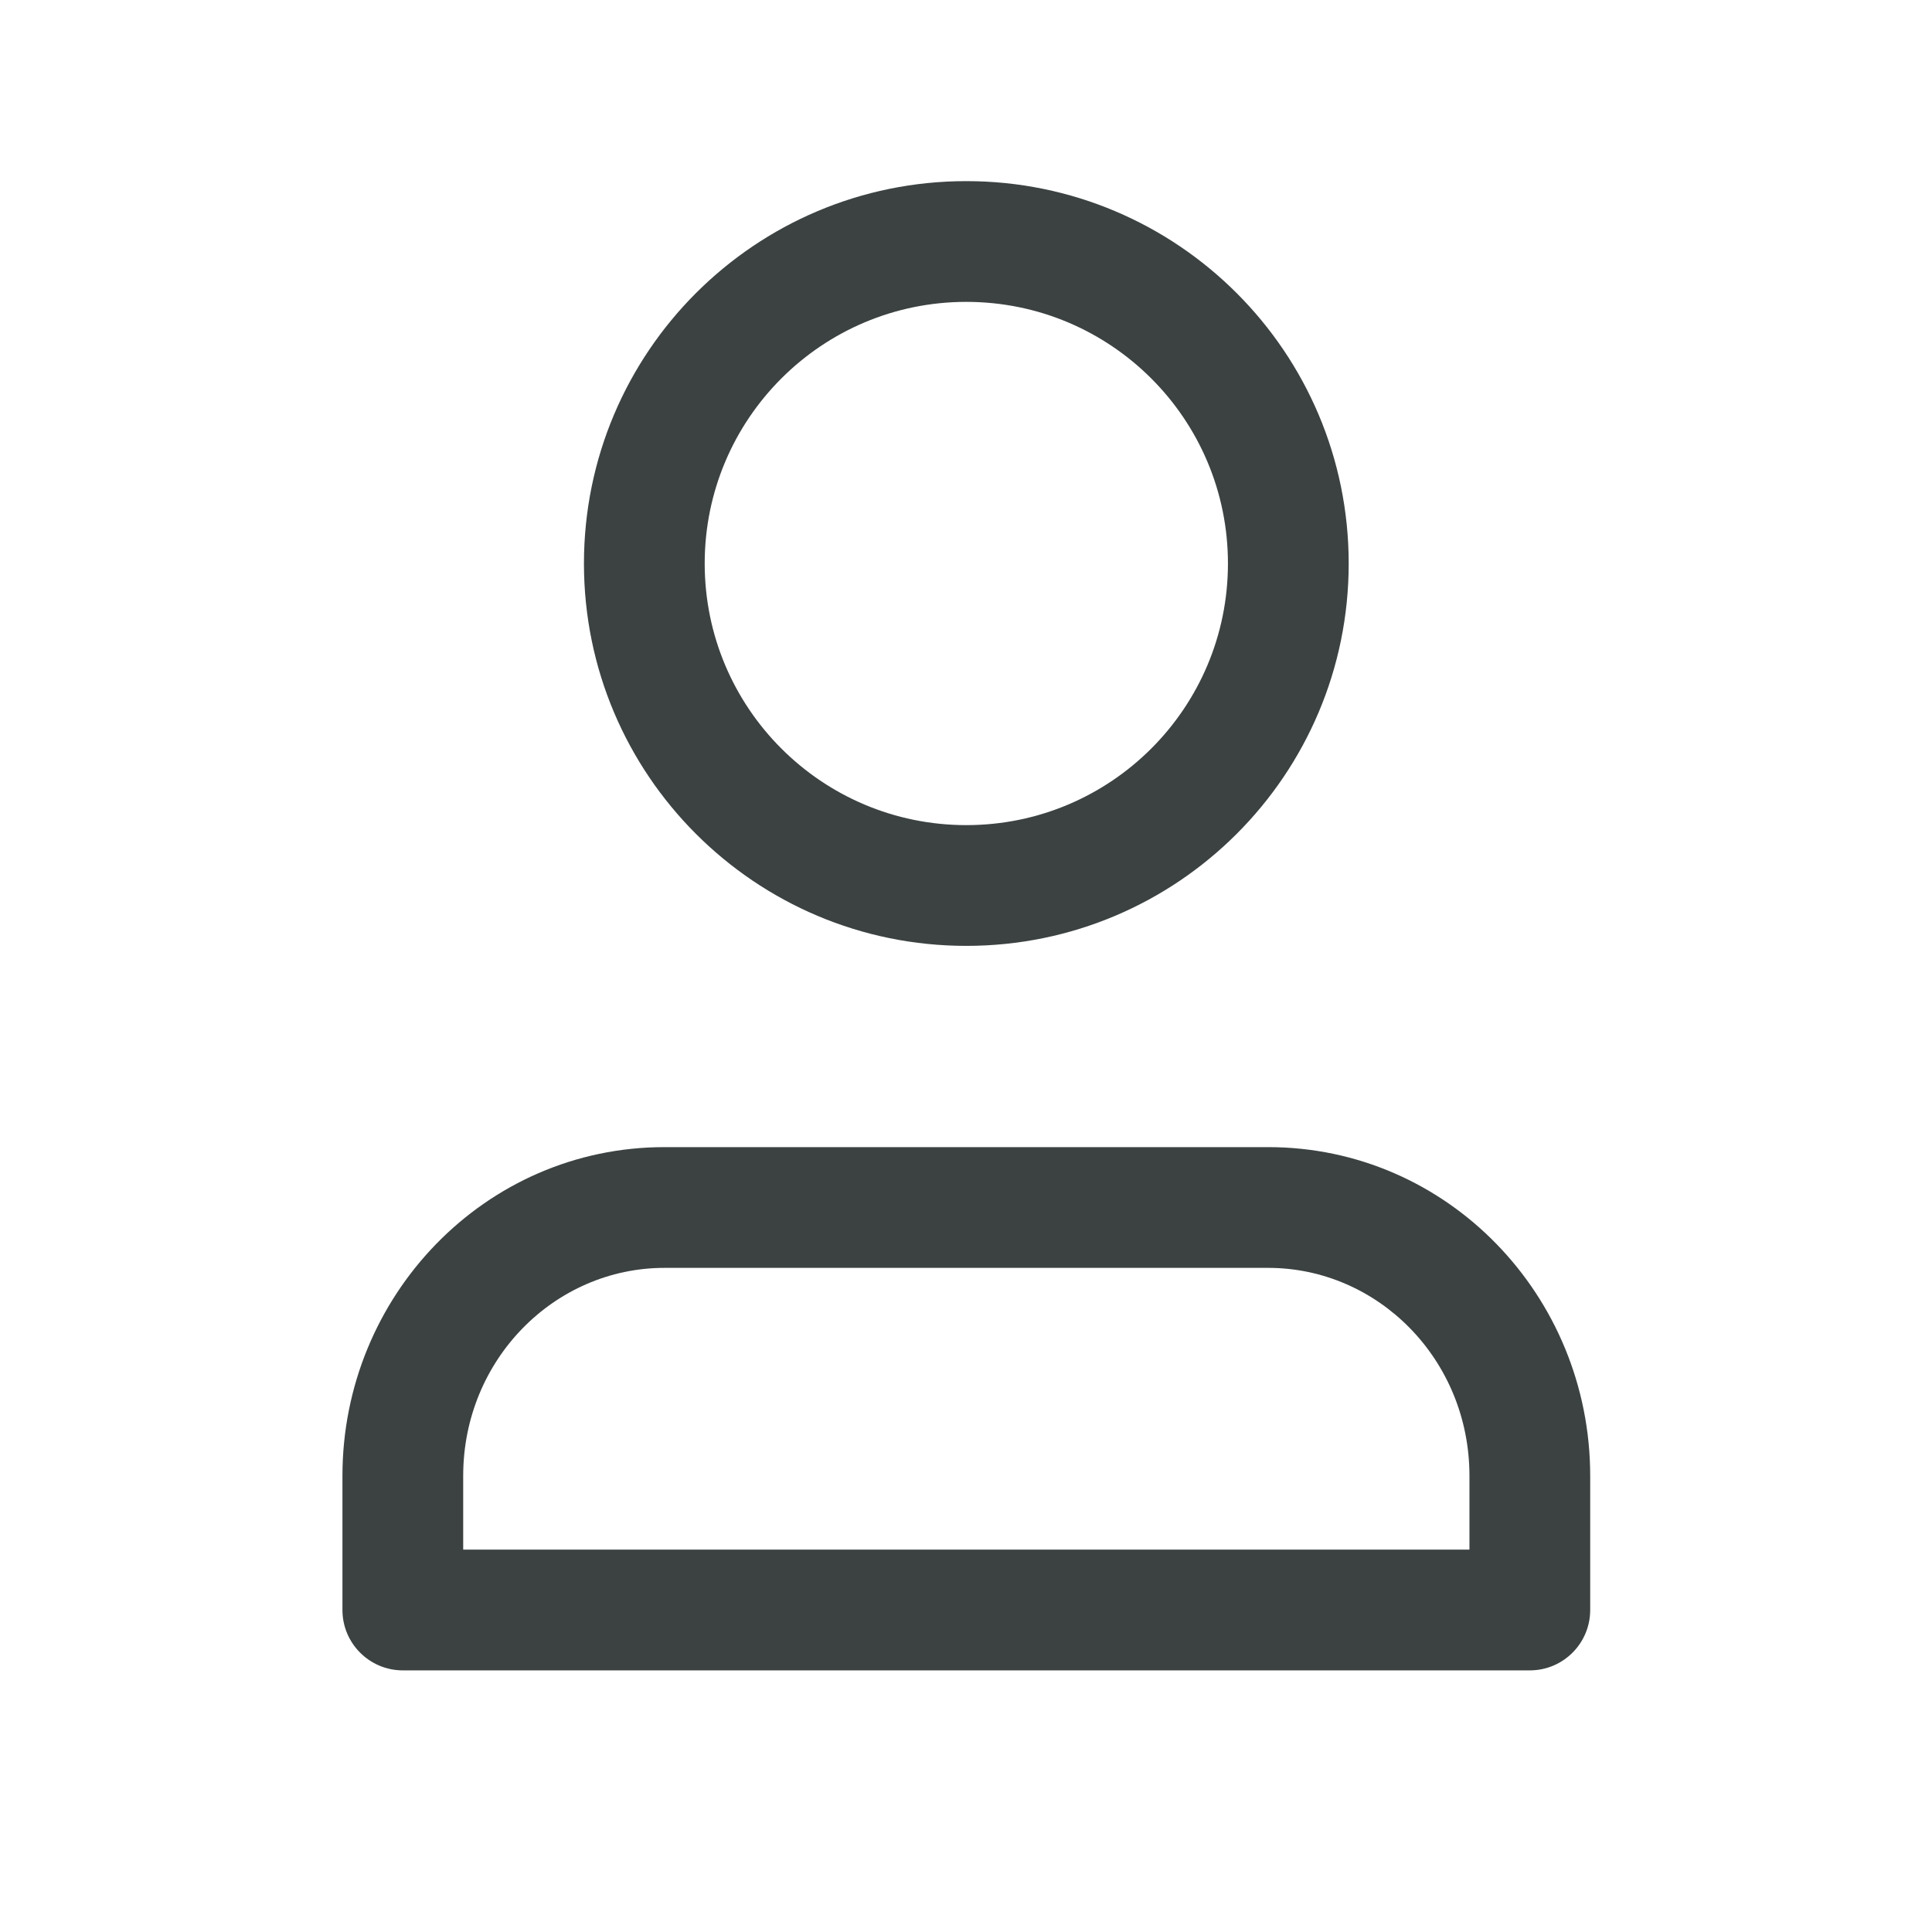
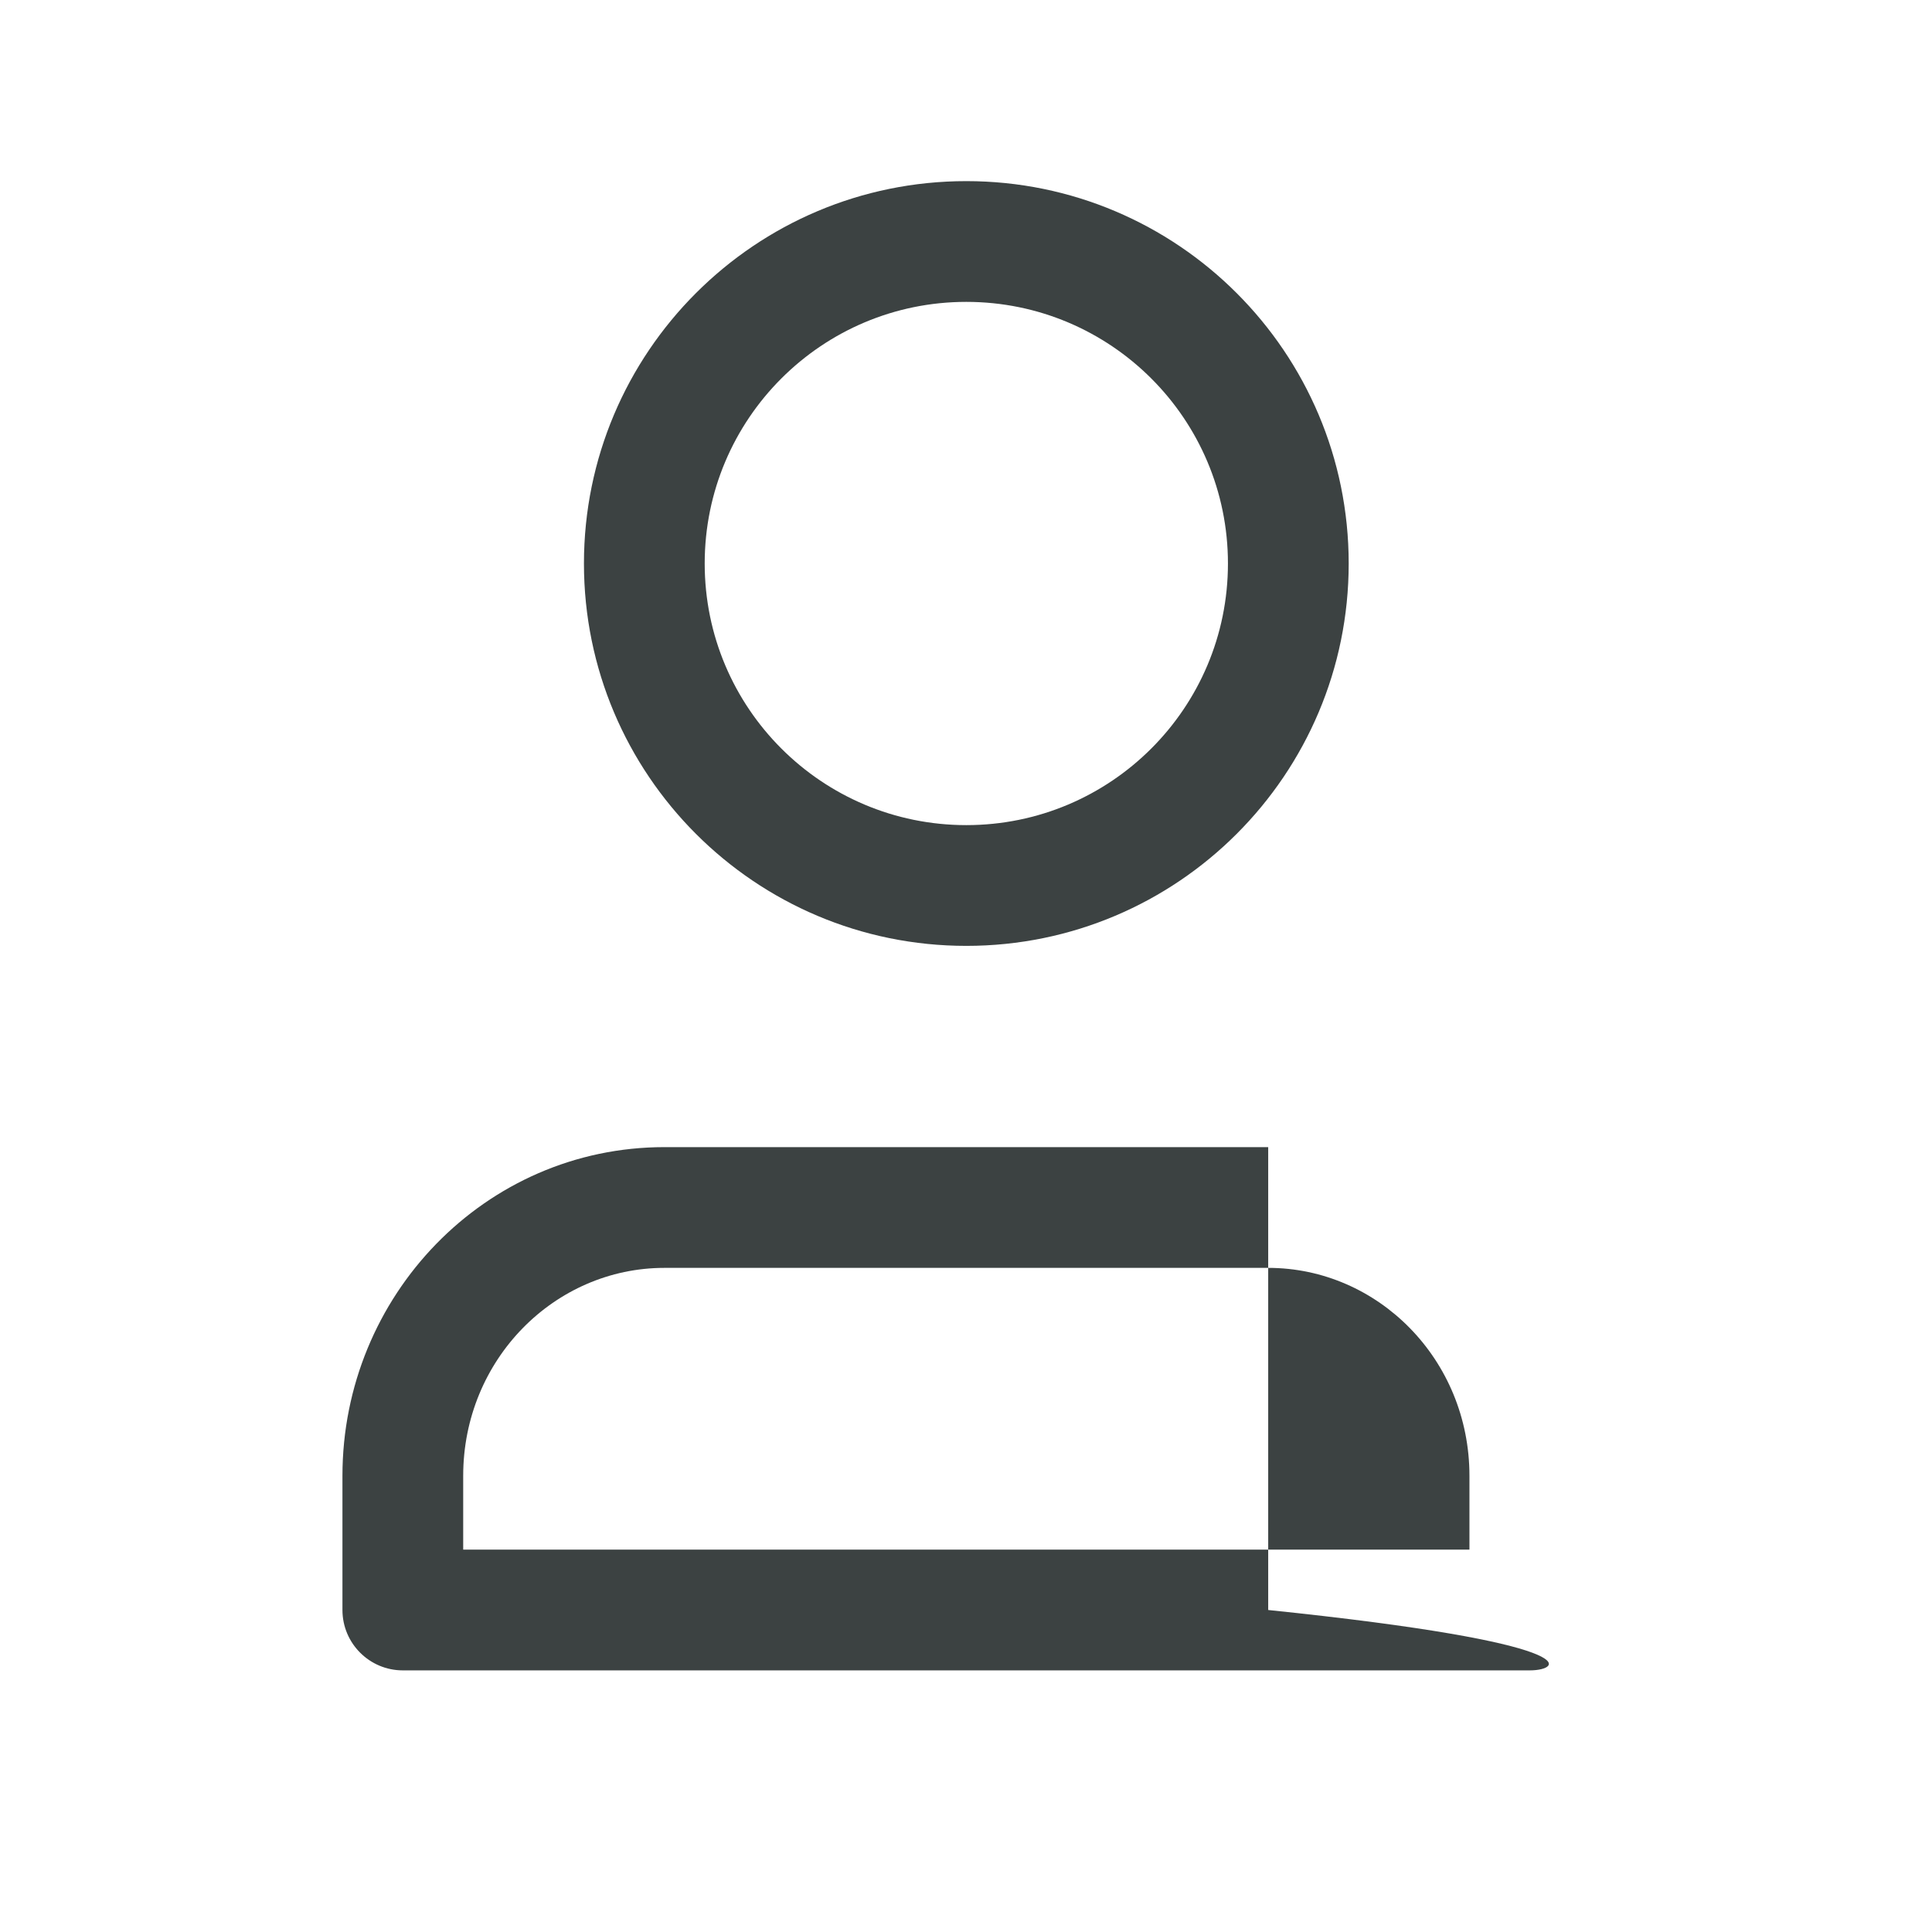
<svg xmlns="http://www.w3.org/2000/svg" width="24" height="24" viewBox="0 0 24 24" fill="none">
-   <path d="M15.754 14.25C17.981 14.25 19.754 16.096 19.754 18.333V20C19.754 20.414 19.418 20.75 19.004 20.75H5.004C4.59 20.75 4.254 20.414 4.254 20V18.333C4.254 16.096 6.027 14.25 8.254 14.25H15.754ZM8.254 15.75C6.891 15.75 5.754 16.888 5.754 18.333V19.25H18.254V18.333C18.254 16.888 17.117 15.75 15.754 15.75H8.254ZM12.004 2.25C14.627 2.25 16.754 4.377 16.754 7C16.754 9.623 14.627 11.75 12.004 11.75C9.38 11.75 7.254 9.623 7.254 7C7.254 4.377 9.38 2.25 12.004 2.25ZM12.004 3.75C10.209 3.75 8.754 5.205 8.754 7C8.754 8.795 10.209 10.25 12.004 10.25C13.799 10.25 15.254 8.795 15.254 7C15.254 5.205 13.799 3.75 12.004 3.75Z" fill="#3C4242" />
+   <path d="M15.754 14.25V20C19.754 20.414 19.418 20.75 19.004 20.75H5.004C4.59 20.75 4.254 20.414 4.254 20V18.333C4.254 16.096 6.027 14.25 8.254 14.25H15.754ZM8.254 15.75C6.891 15.75 5.754 16.888 5.754 18.333V19.25H18.254V18.333C18.254 16.888 17.117 15.75 15.754 15.75H8.254ZM12.004 2.25C14.627 2.25 16.754 4.377 16.754 7C16.754 9.623 14.627 11.75 12.004 11.75C9.38 11.75 7.254 9.623 7.254 7C7.254 4.377 9.38 2.25 12.004 2.25ZM12.004 3.75C10.209 3.75 8.754 5.205 8.754 7C8.754 8.795 10.209 10.25 12.004 10.25C13.799 10.25 15.254 8.795 15.254 7C15.254 5.205 13.799 3.75 12.004 3.75Z" fill="#3C4242" />
</svg>